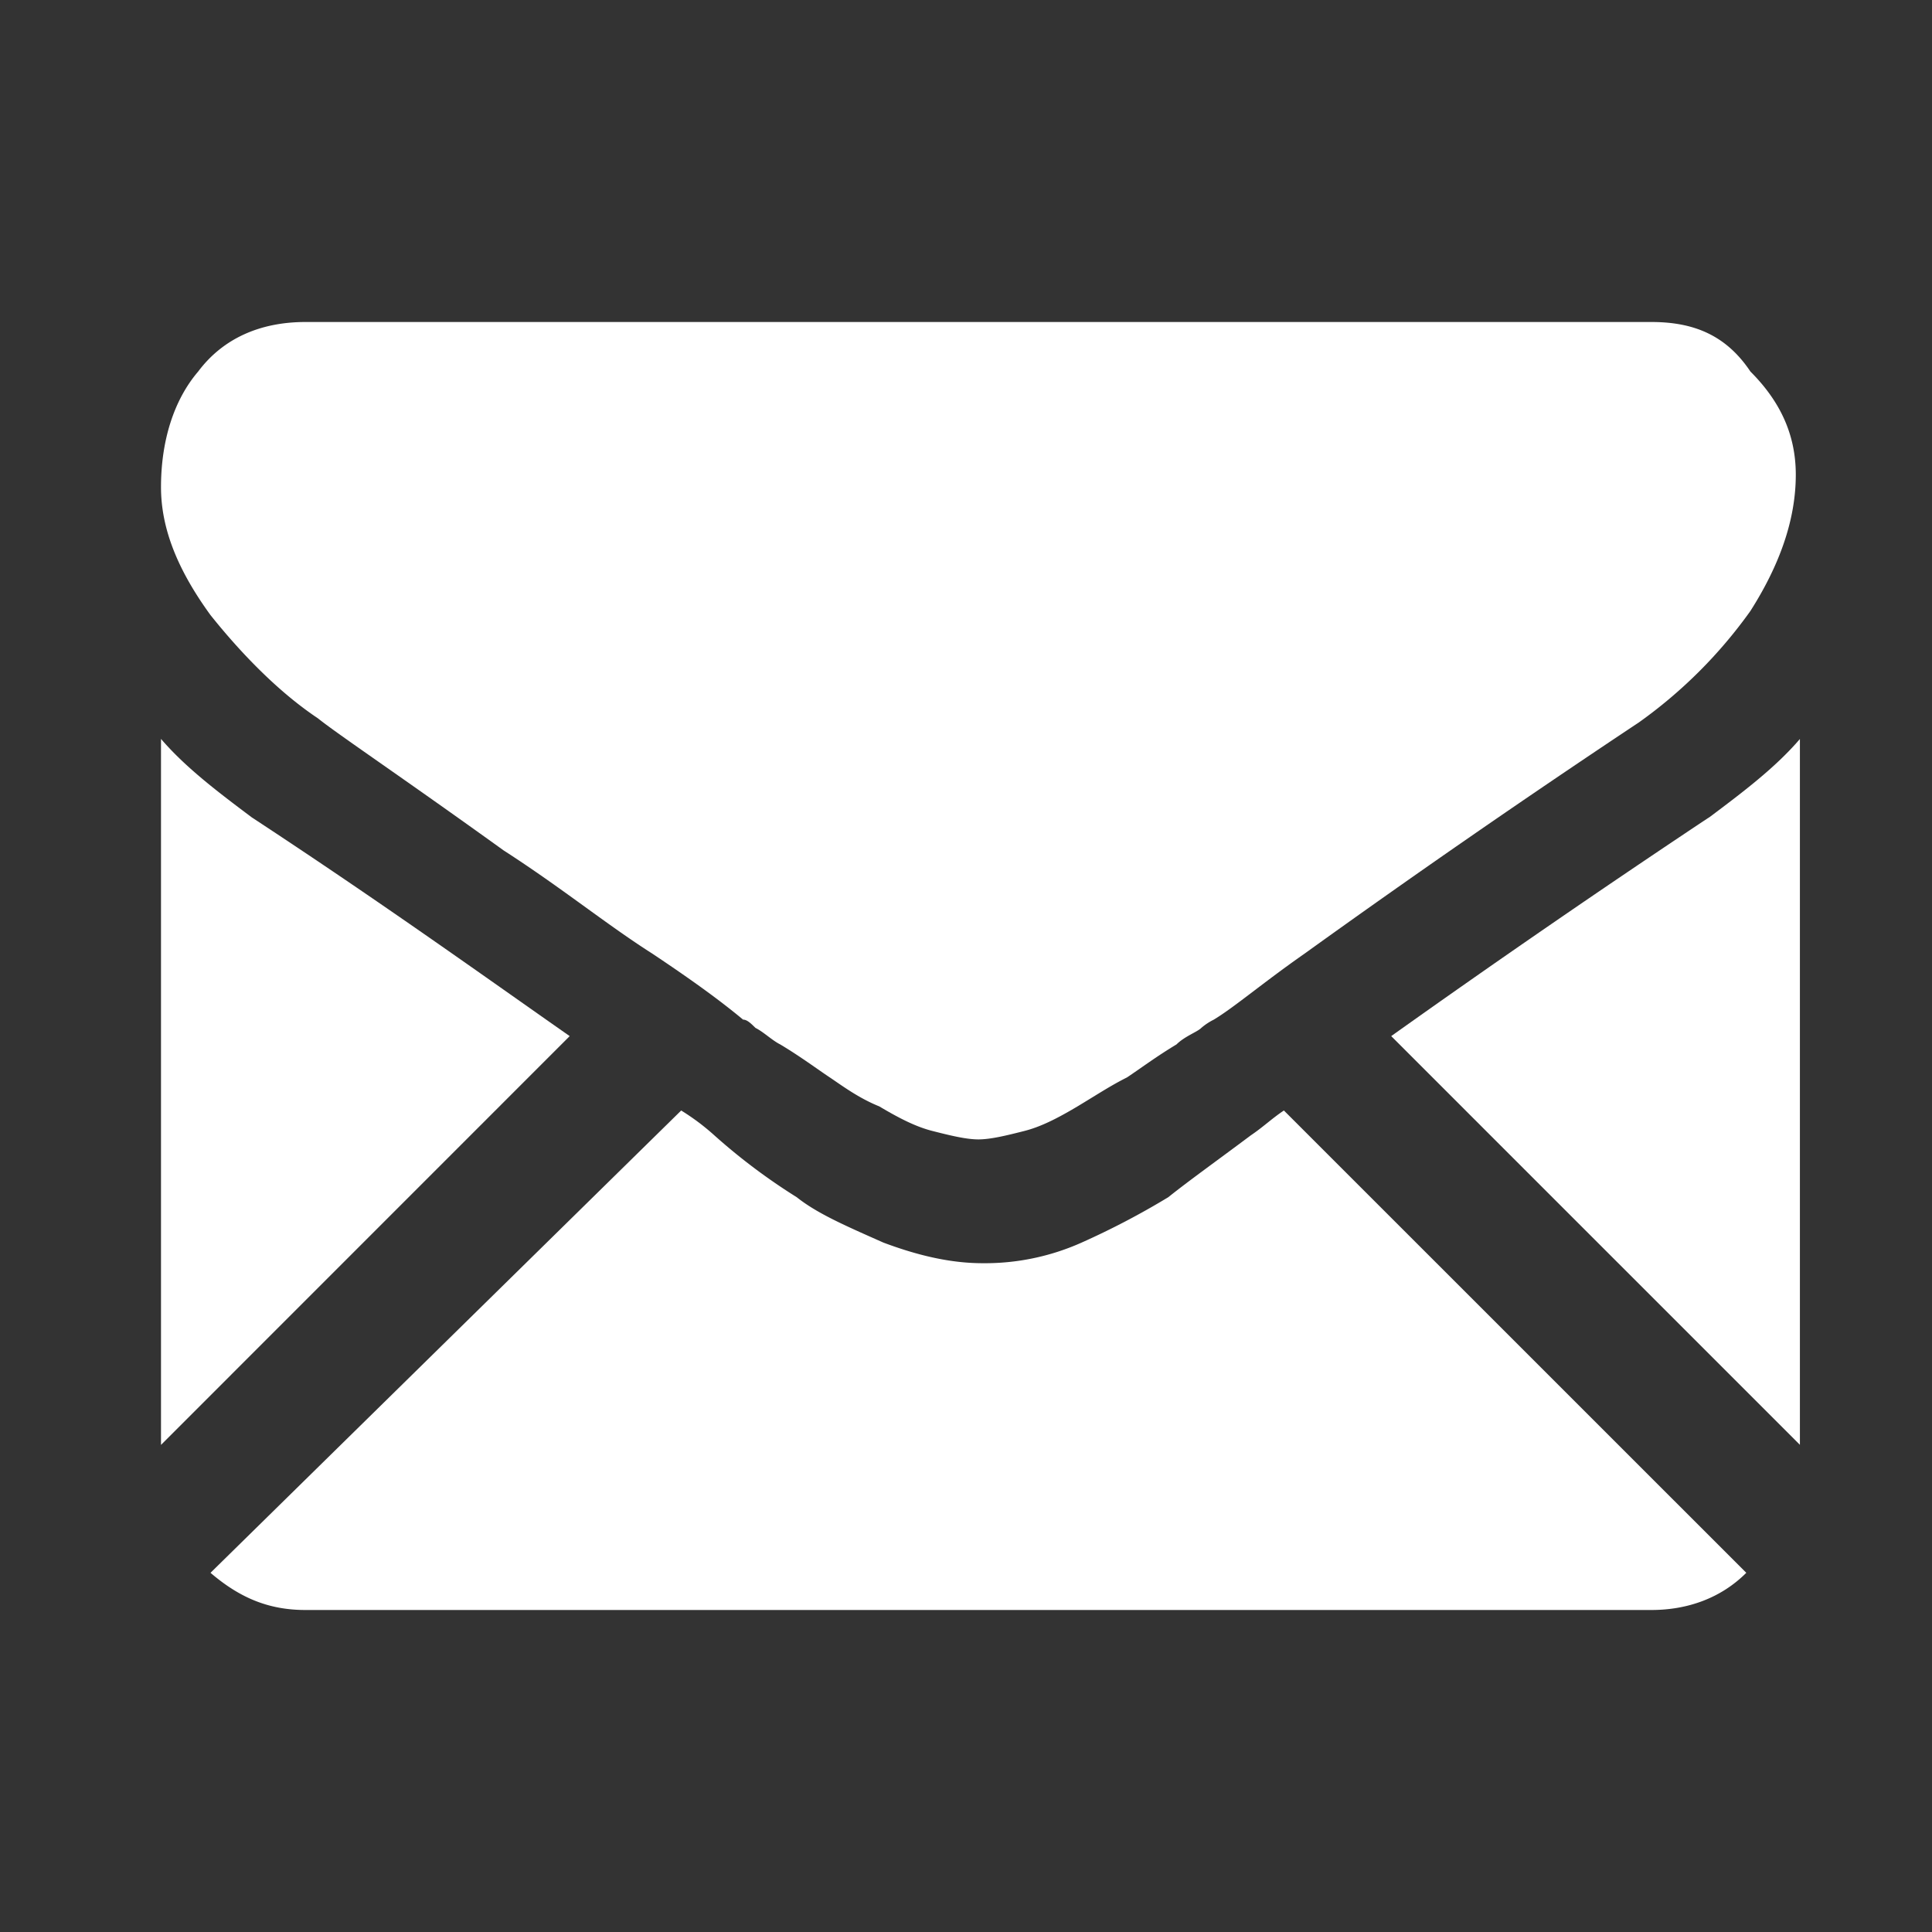
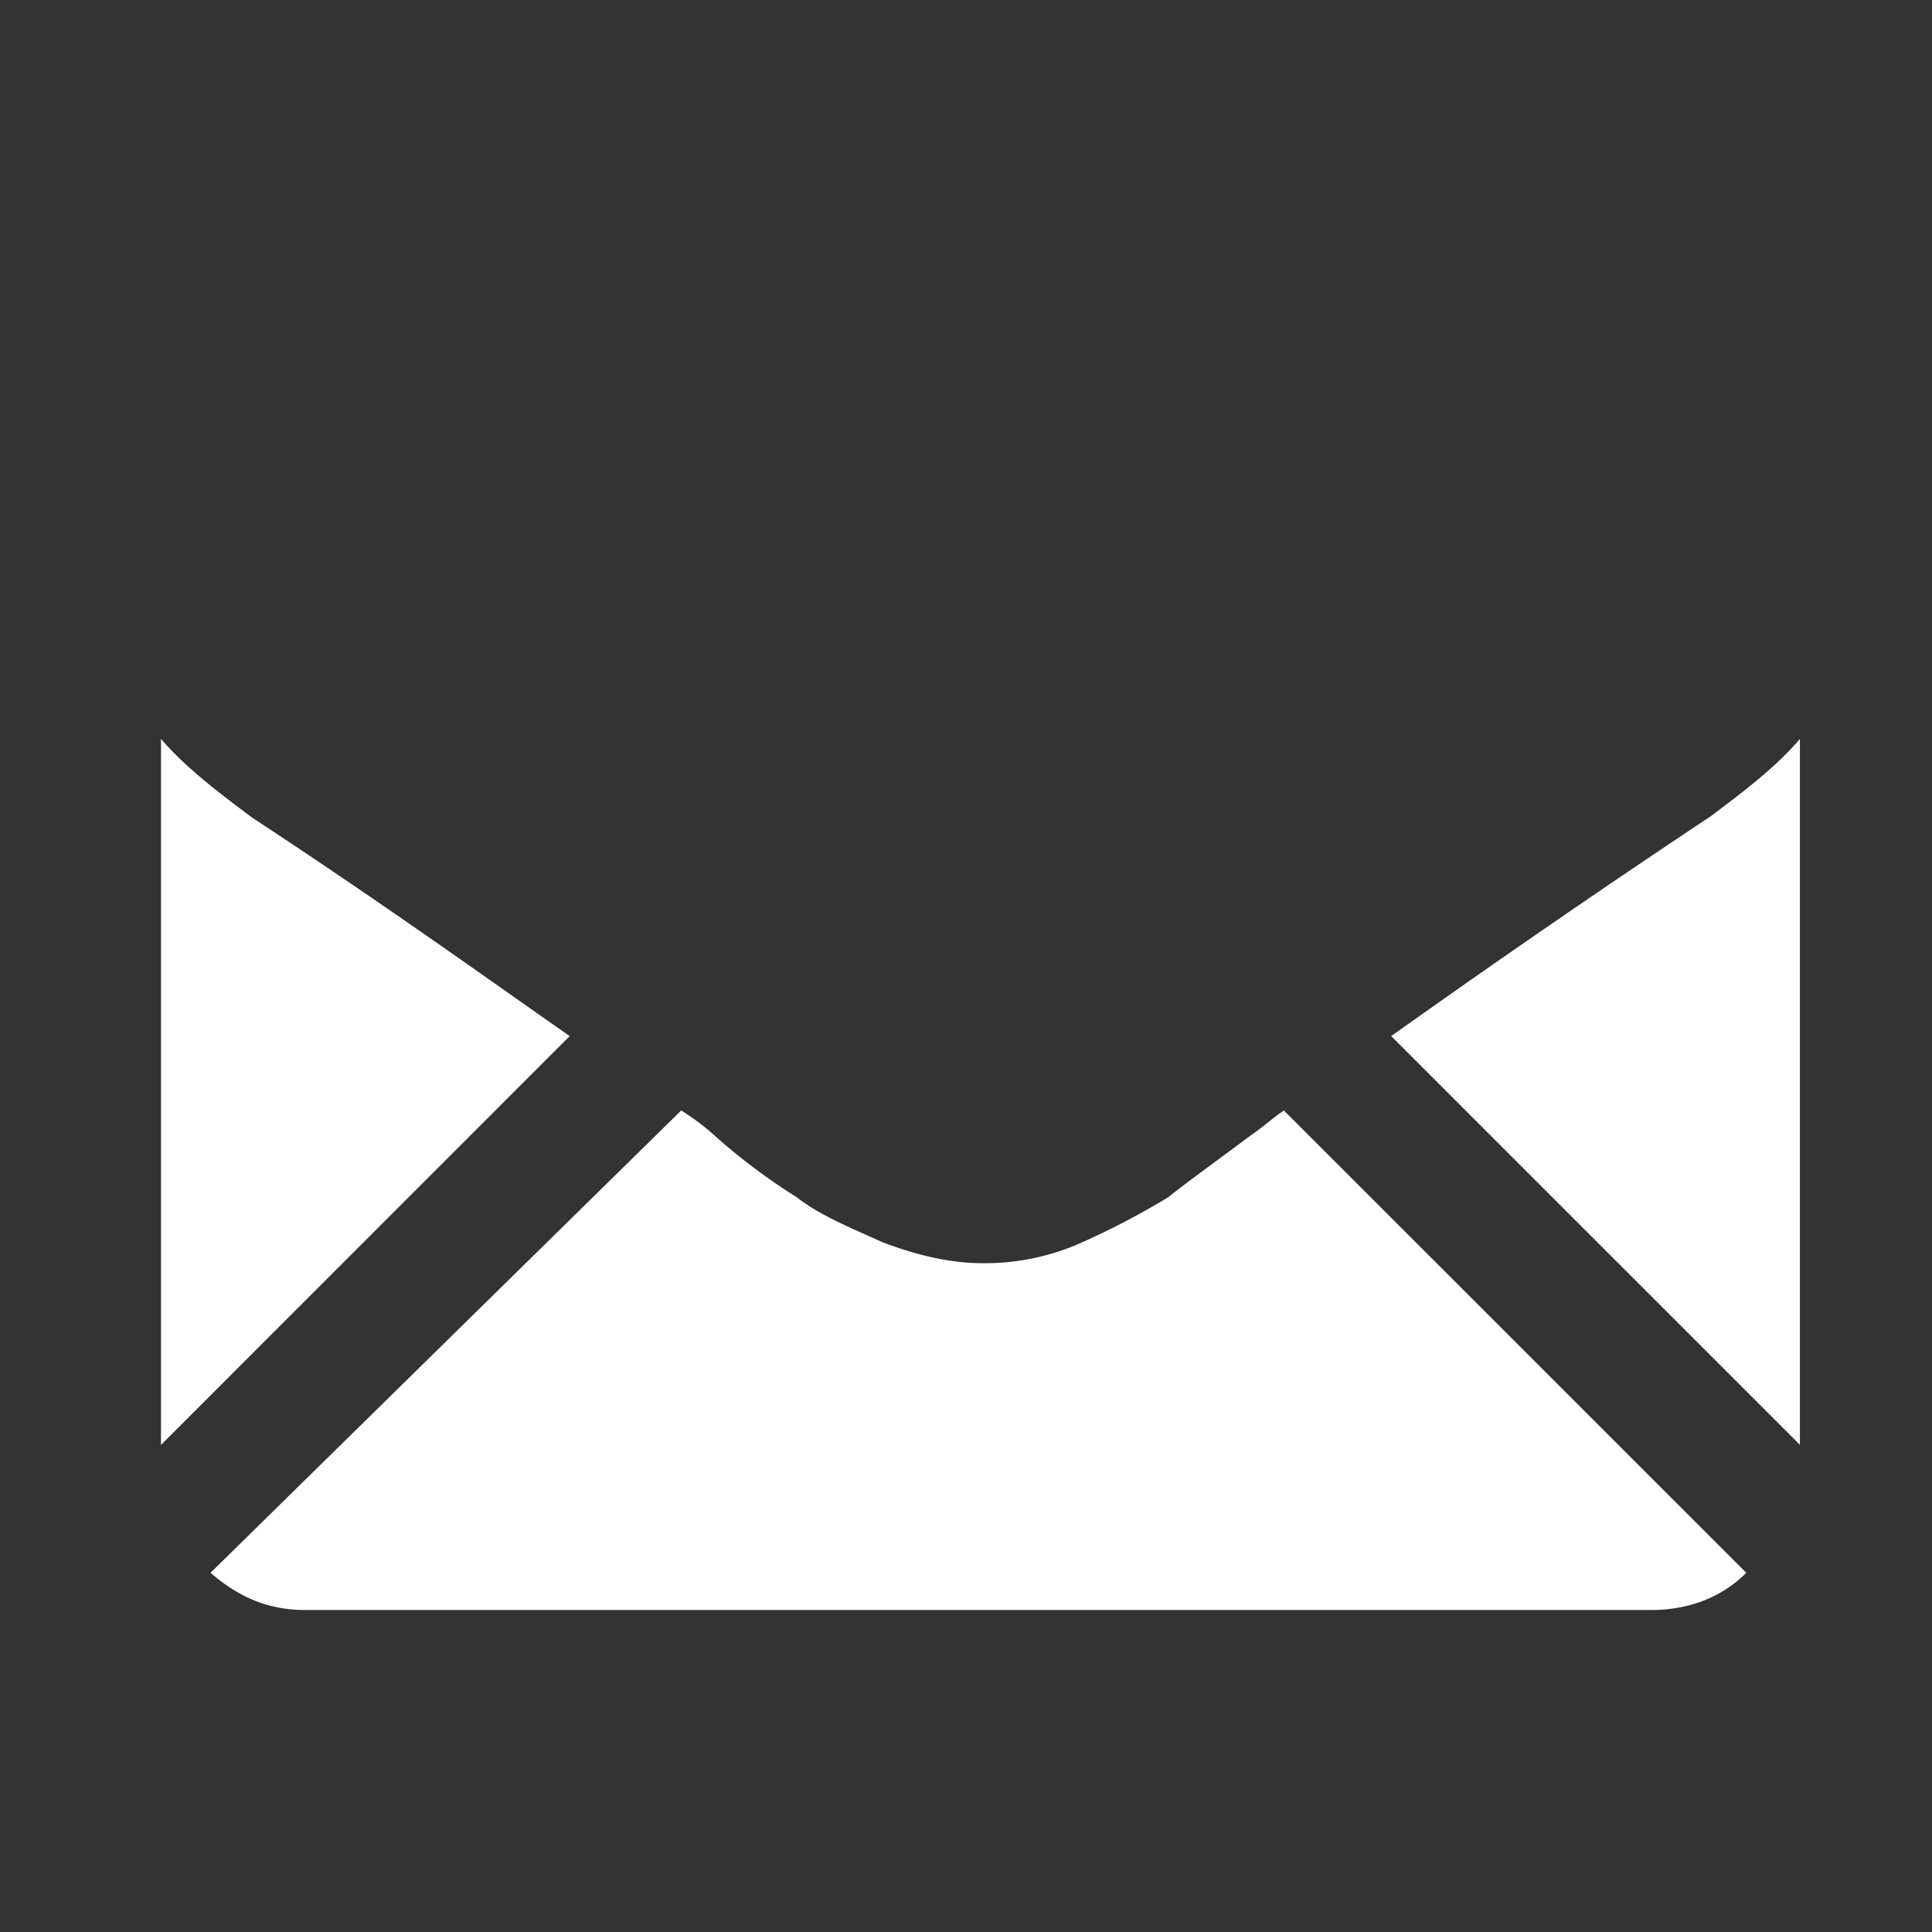
<svg xmlns="http://www.w3.org/2000/svg" width="24" height="24" fill="none">
  <rect width="100%" height="100%" fill="#333333" stroke="none" />
-   <path d="M20.513 20c.461 0 .872-.154 1.18-.462l-5.744-5.743c-.154.103-.257.205-.41.308-.41.307-.77.564-1.026.769a9.74 9.74 0 0 1-1.077.564 2.941 2.941 0 0 1-1.23.256c-.411 0-.821-.102-1.232-.256-.461-.205-.82-.359-1.077-.564a7.48 7.48 0 0 1-1.025-.77 2.852 2.852 0 0 0-.41-.307l-5.847 5.743c.36.308.718.462 1.18.462h16.718zM3.128 10.154c-.41-.308-.82-.616-1.128-.975v8.77l5.077-5.078c-1.026-.717-2.308-1.64-3.949-2.717zm18.102 0a150.82 150.82 0 0 0-3.948 2.717l5.077 5.077V9.18c-.308.36-.718.667-1.128.975z" fill="#fff" />
-   <path d="M20.513 4H3.795c-.564 0-1.026.205-1.333.615-.308.36-.462.872-.462 1.436 0 .513.205 1.026.615 1.59.41.513.872.974 1.334 1.282.256.205 1.025.718 2.307 1.641.718.462 1.282.923 1.847 1.282.461.308.82.564 1.128.82.051 0 .102.052.154.103.102.051.205.154.307.205.257.154.462.308.616.41.153.103.359.257.615.36.257.153.462.256.667.307.205.052.41.103.564.103.154 0 .359-.051.564-.103.205-.051.41-.154.667-.307.256-.154.41-.257.615-.36.154-.102.359-.256.615-.41.103-.102.257-.154.308-.205a.736.736 0 0 1 .154-.102c.256-.154.615-.462 1.128-.82a135.46 135.46 0 0 1 4.154-2.873 5.911 5.911 0 0 0 1.385-1.384c.359-.564.564-1.128.564-1.693 0-.512-.205-.923-.564-1.282-.308-.461-.718-.615-1.231-.615z" fill="#fff" />
+   <path d="M20.513 20c.461 0 .872-.154 1.18-.462l-5.744-5.743c-.154.103-.257.205-.41.308-.41.307-.77.564-1.026.769a9.74 9.74 0 0 1-1.077.564 2.941 2.941 0 0 1-1.23.256c-.411 0-.821-.102-1.232-.256-.461-.205-.82-.359-1.077-.564a7.48 7.48 0 0 1-1.025-.77 2.852 2.852 0 0 0-.41-.307l-5.847 5.743c.36.308.718.462 1.18.462zM3.128 10.154c-.41-.308-.82-.616-1.128-.975v8.77l5.077-5.078c-1.026-.717-2.308-1.64-3.949-2.717zm18.102 0a150.82 150.82 0 0 0-3.948 2.717l5.077 5.077V9.18c-.308.36-.718.667-1.128.975z" fill="#fff" />
</svg>